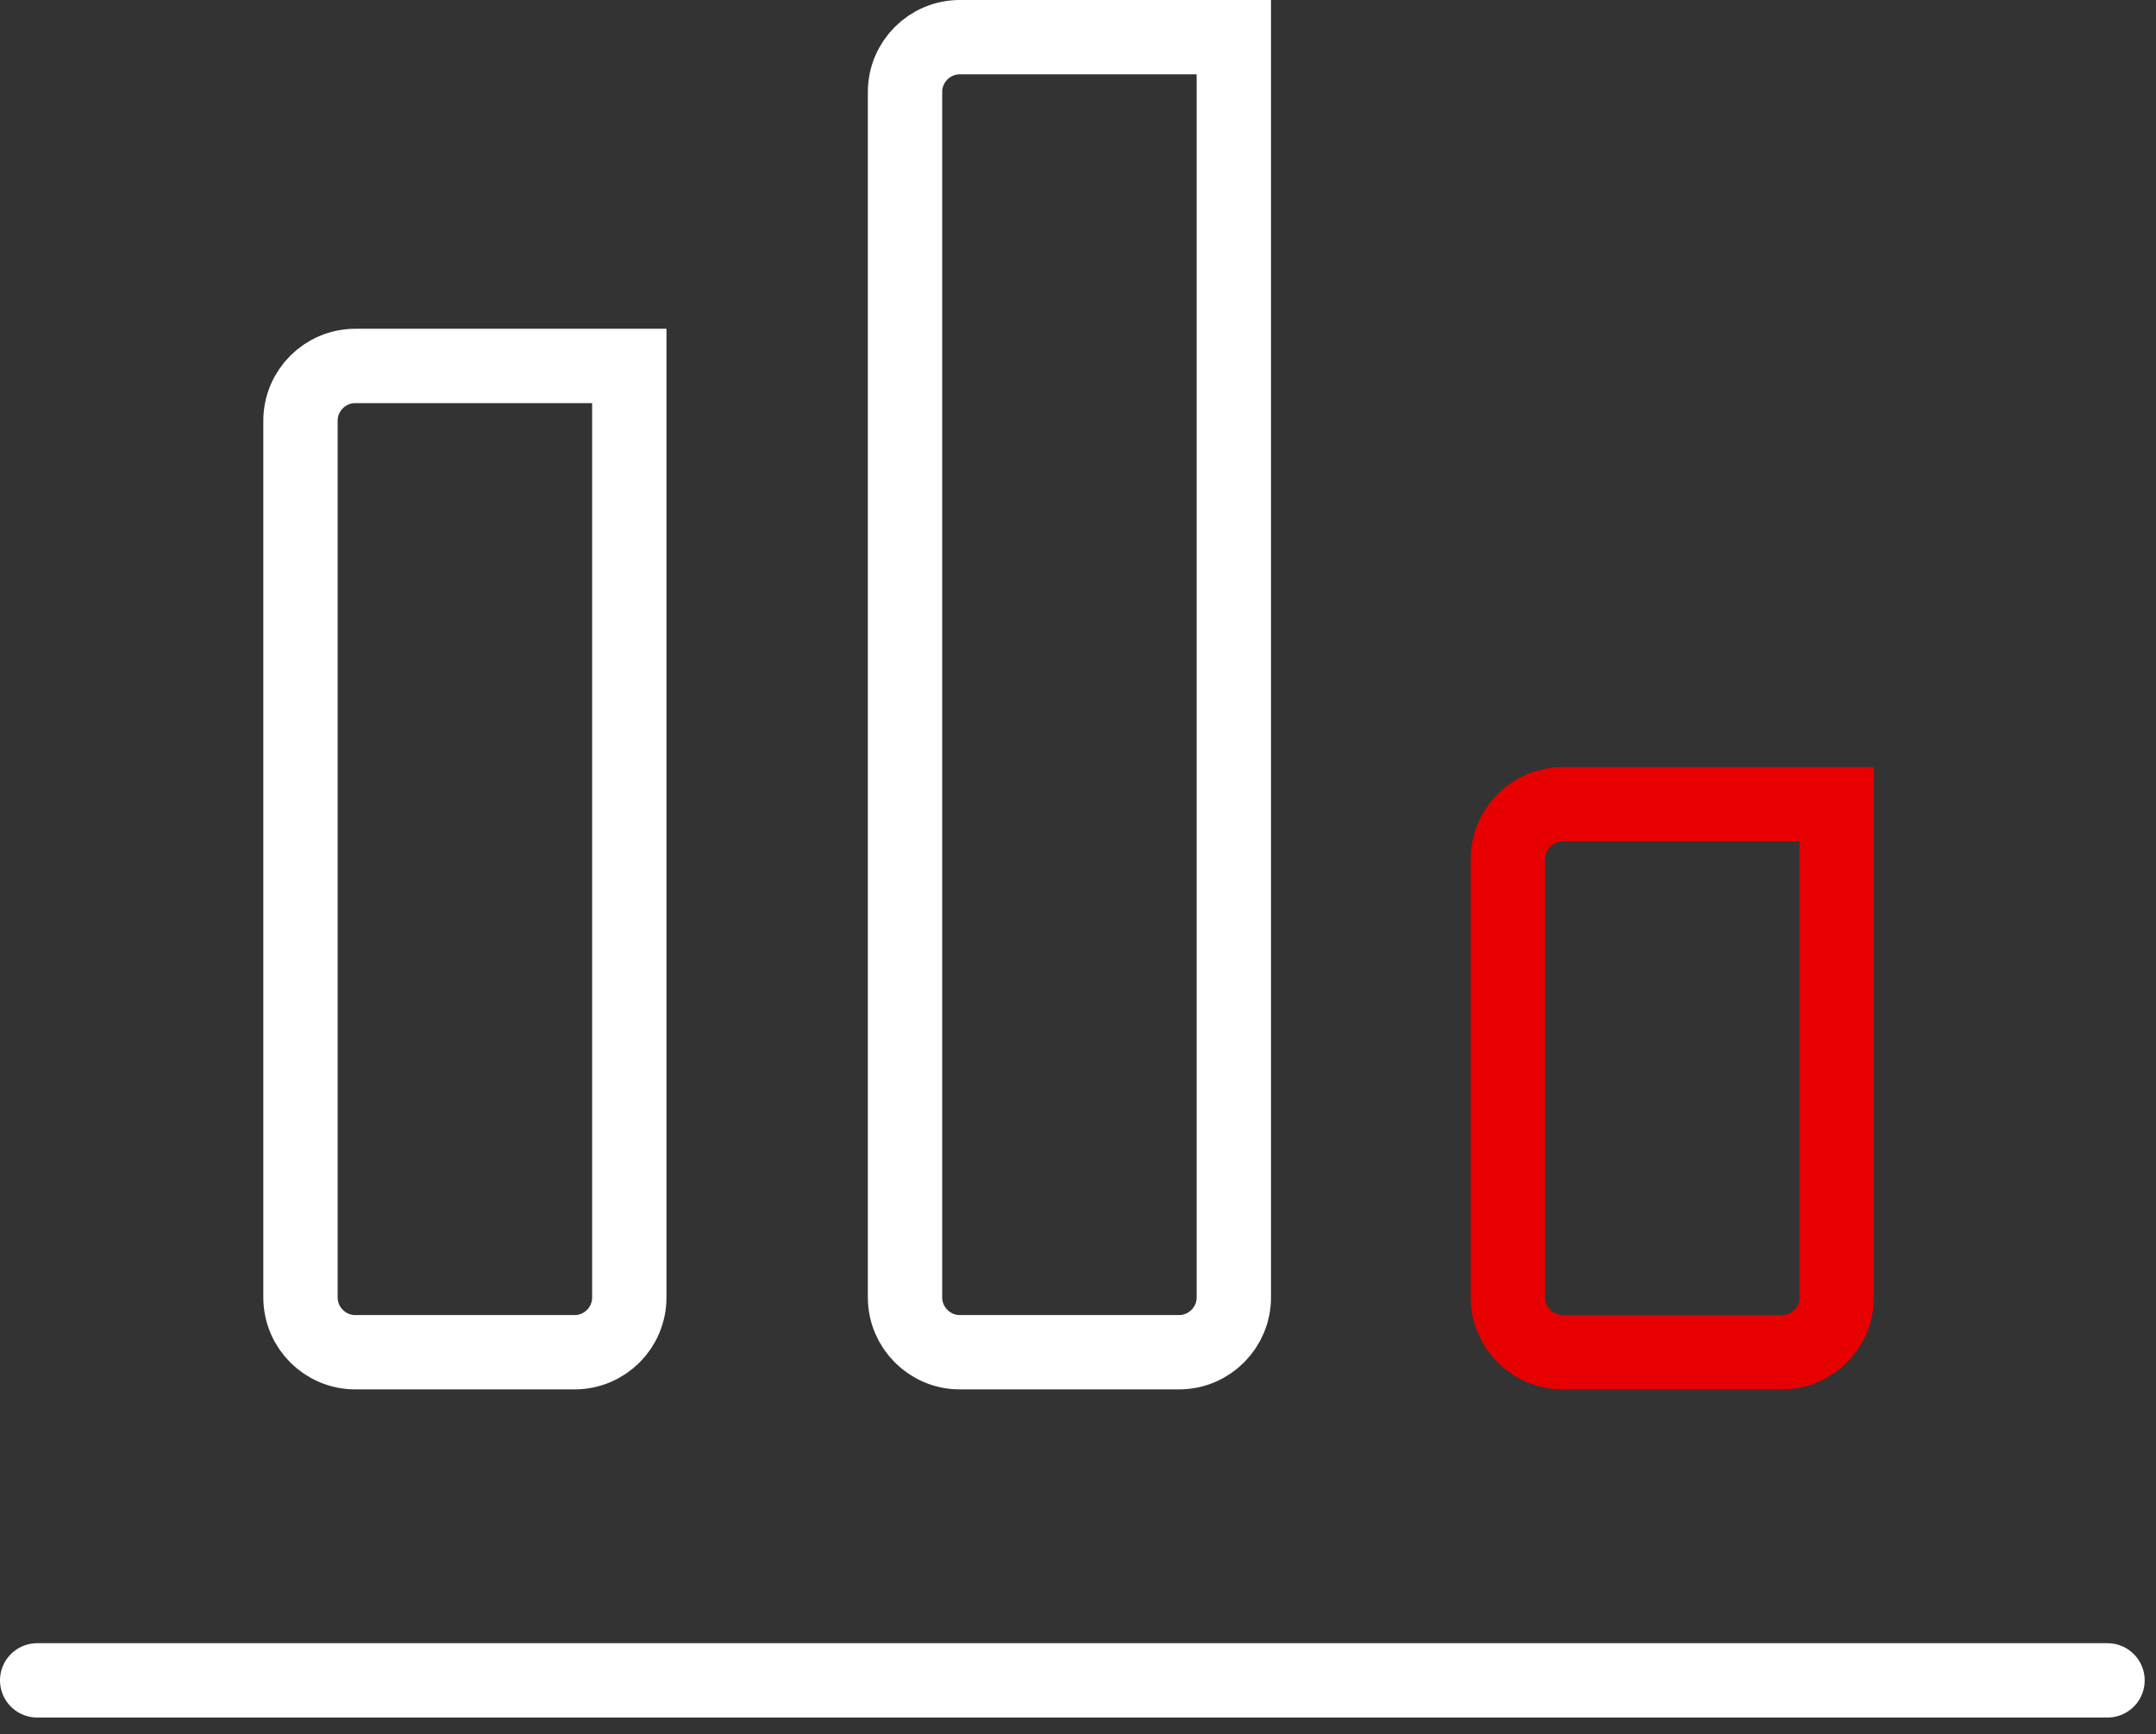
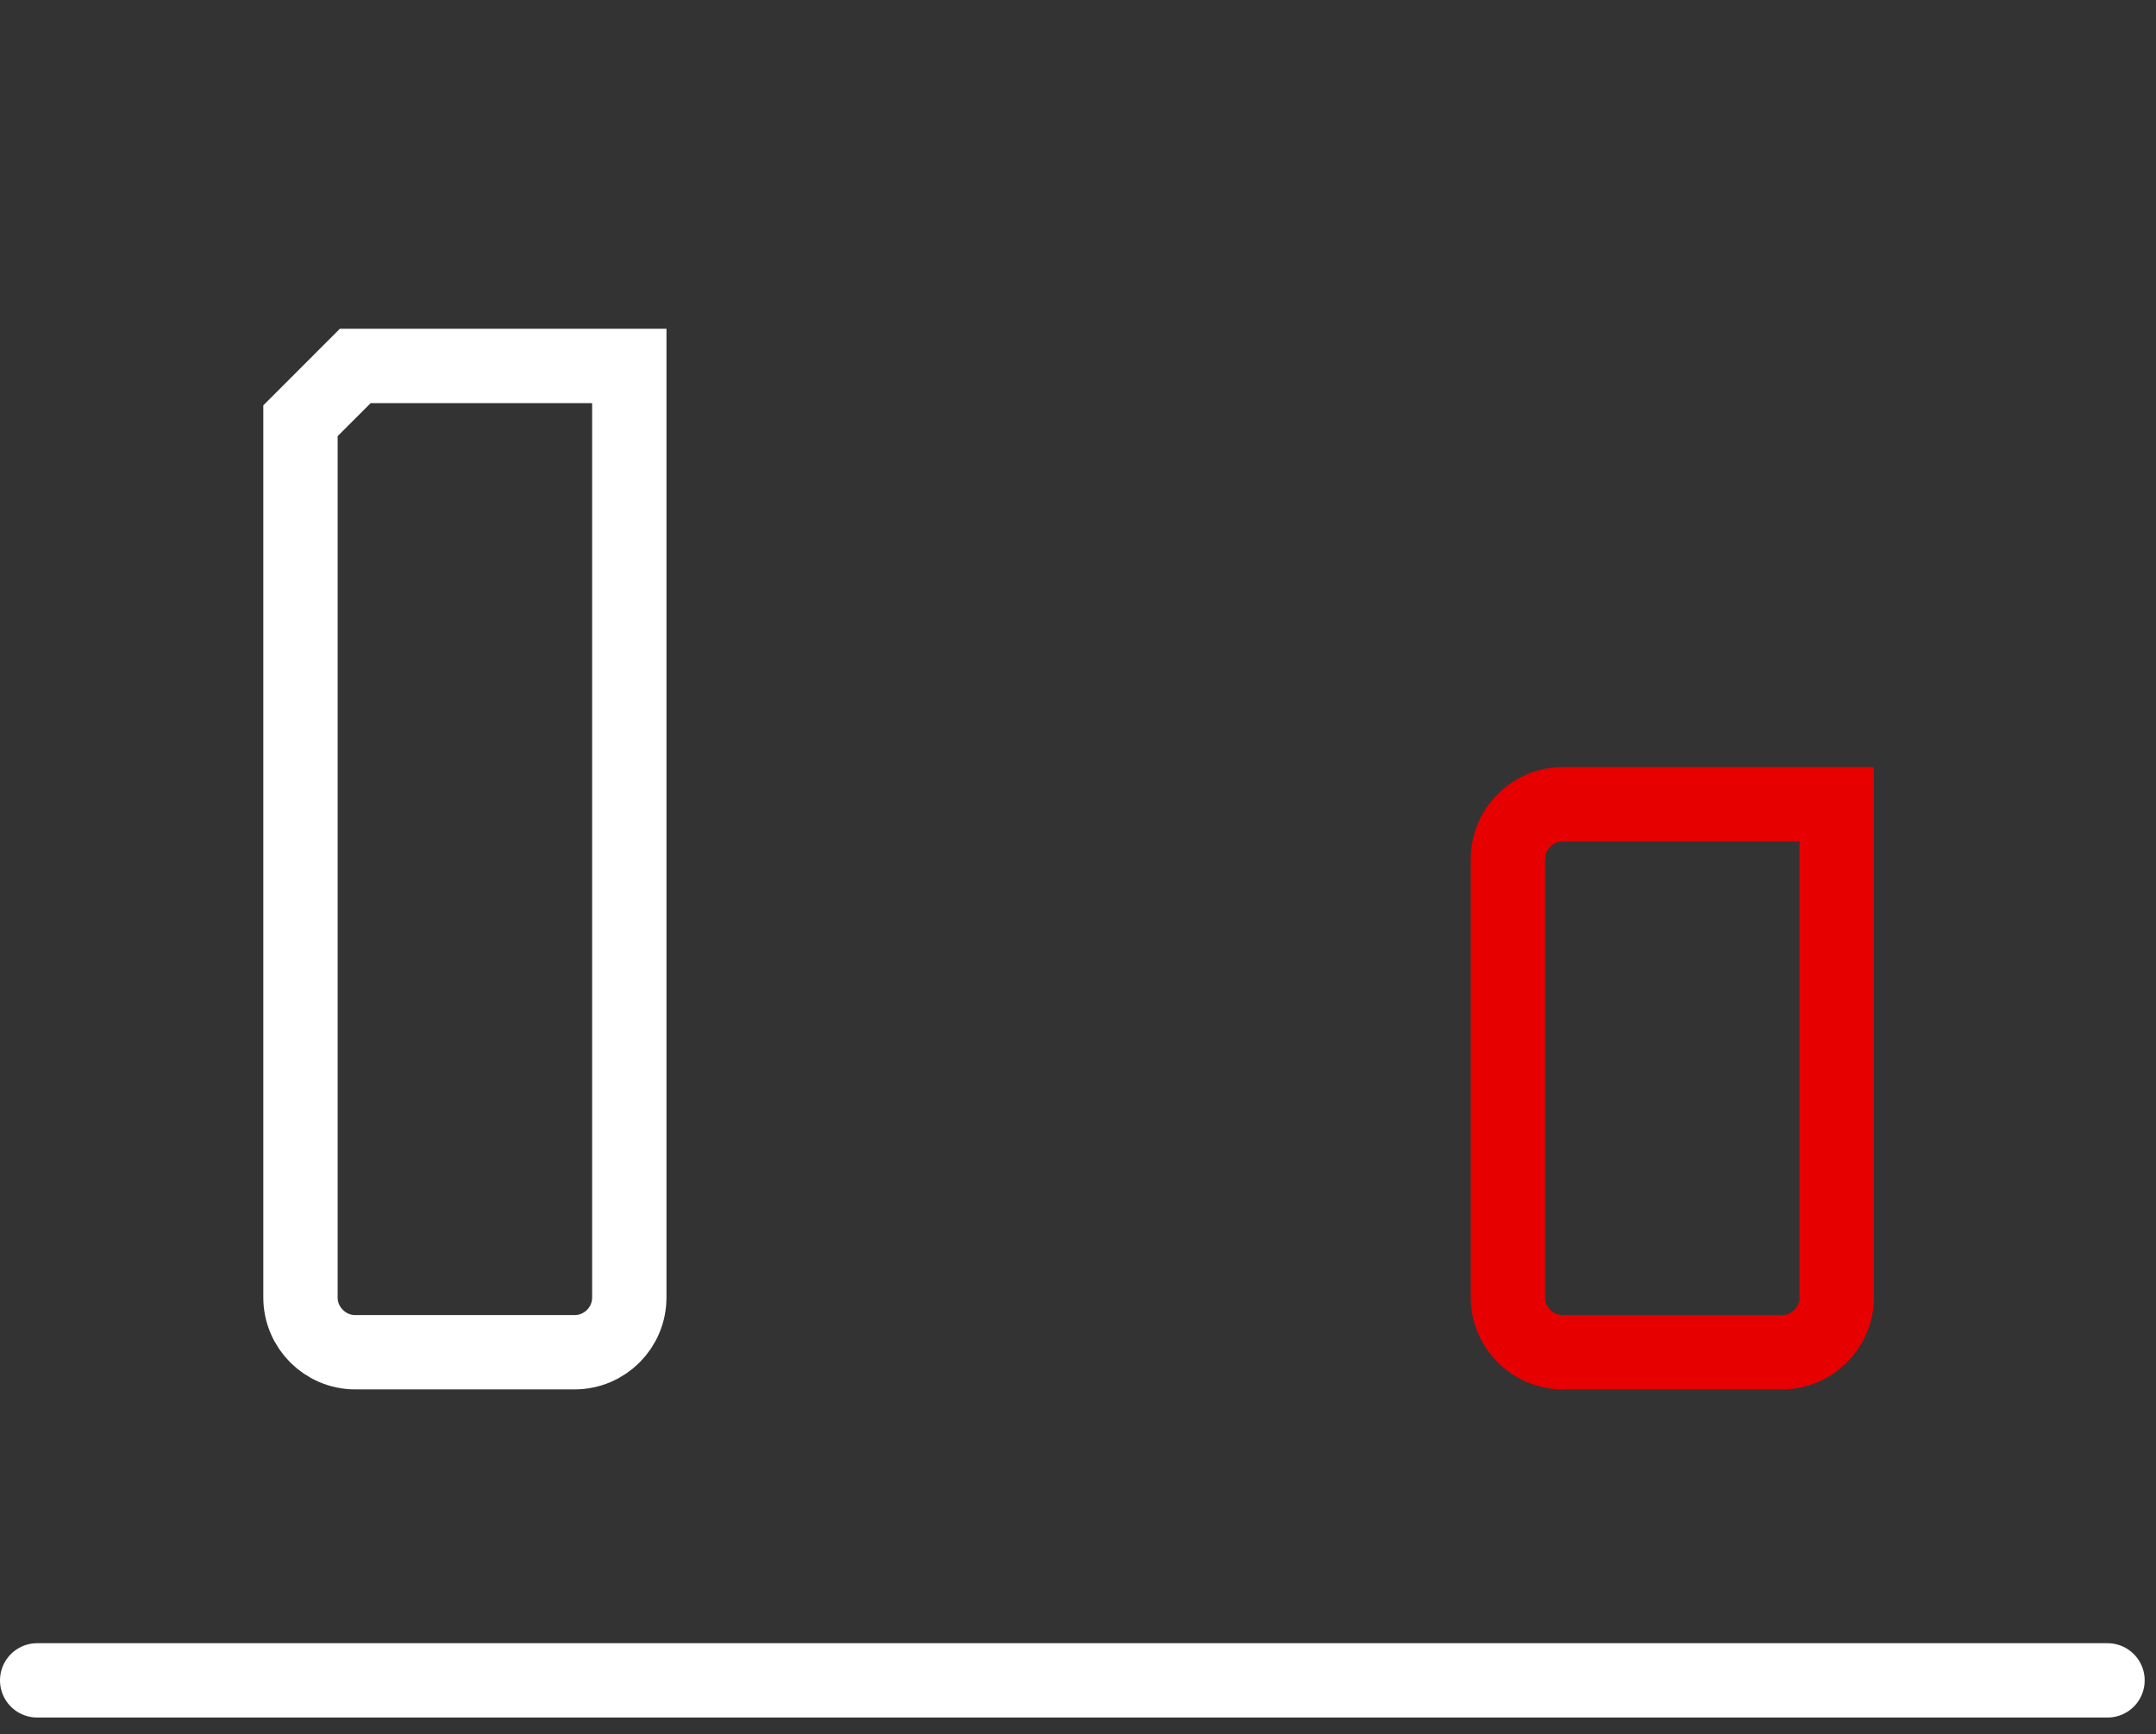
<svg xmlns="http://www.w3.org/2000/svg" width="87" height="70" viewBox="0 0 87 70" fill="none">
  <rect x="0" y="0" width="87" height="70" fill="#333333" stroke="none" />
-   <path d="M14.336 14.769H25.394V52.364C25.394 53.582 24.409 54.575 23.182 54.575H14.336C13.118 54.575 12.125 53.582 12.125 52.364V16.981C12.125 15.763 13.118 14.769 14.336 14.769Z" stroke="white" stroke-width="3" stroke-linecap="round" />
+   <path d="M14.336 14.769H25.394V52.364C25.394 53.582 24.409 54.575 23.182 54.575H14.336C13.118 54.575 12.125 53.582 12.125 52.364V16.981Z" stroke="white" stroke-width="3" stroke-linecap="round" />
  <path d="M63.059 32.46H74.116V52.364C74.116 53.581 73.123 54.575 71.905 54.575H63.059C61.841 54.575 60.848 53.581 60.848 52.364V34.672C60.848 33.454 61.841 32.46 63.059 32.46Z" stroke="#E60000" stroke-width="3" stroke-linecap="round" />
-   <path d="M38.731 1.5H49.788V52.363C49.788 53.581 48.795 54.575 47.577 54.575H38.731C37.513 54.575 36.52 53.581 36.52 52.363V3.711C36.52 2.493 37.513 1.5 38.731 1.5Z" stroke="white" stroke-width="3" stroke-linecap="round" />
  <path d="M1.5 67.818H85.043" stroke="white" stroke-width="3" stroke-linecap="round" stroke-linejoin="round" />
</svg>